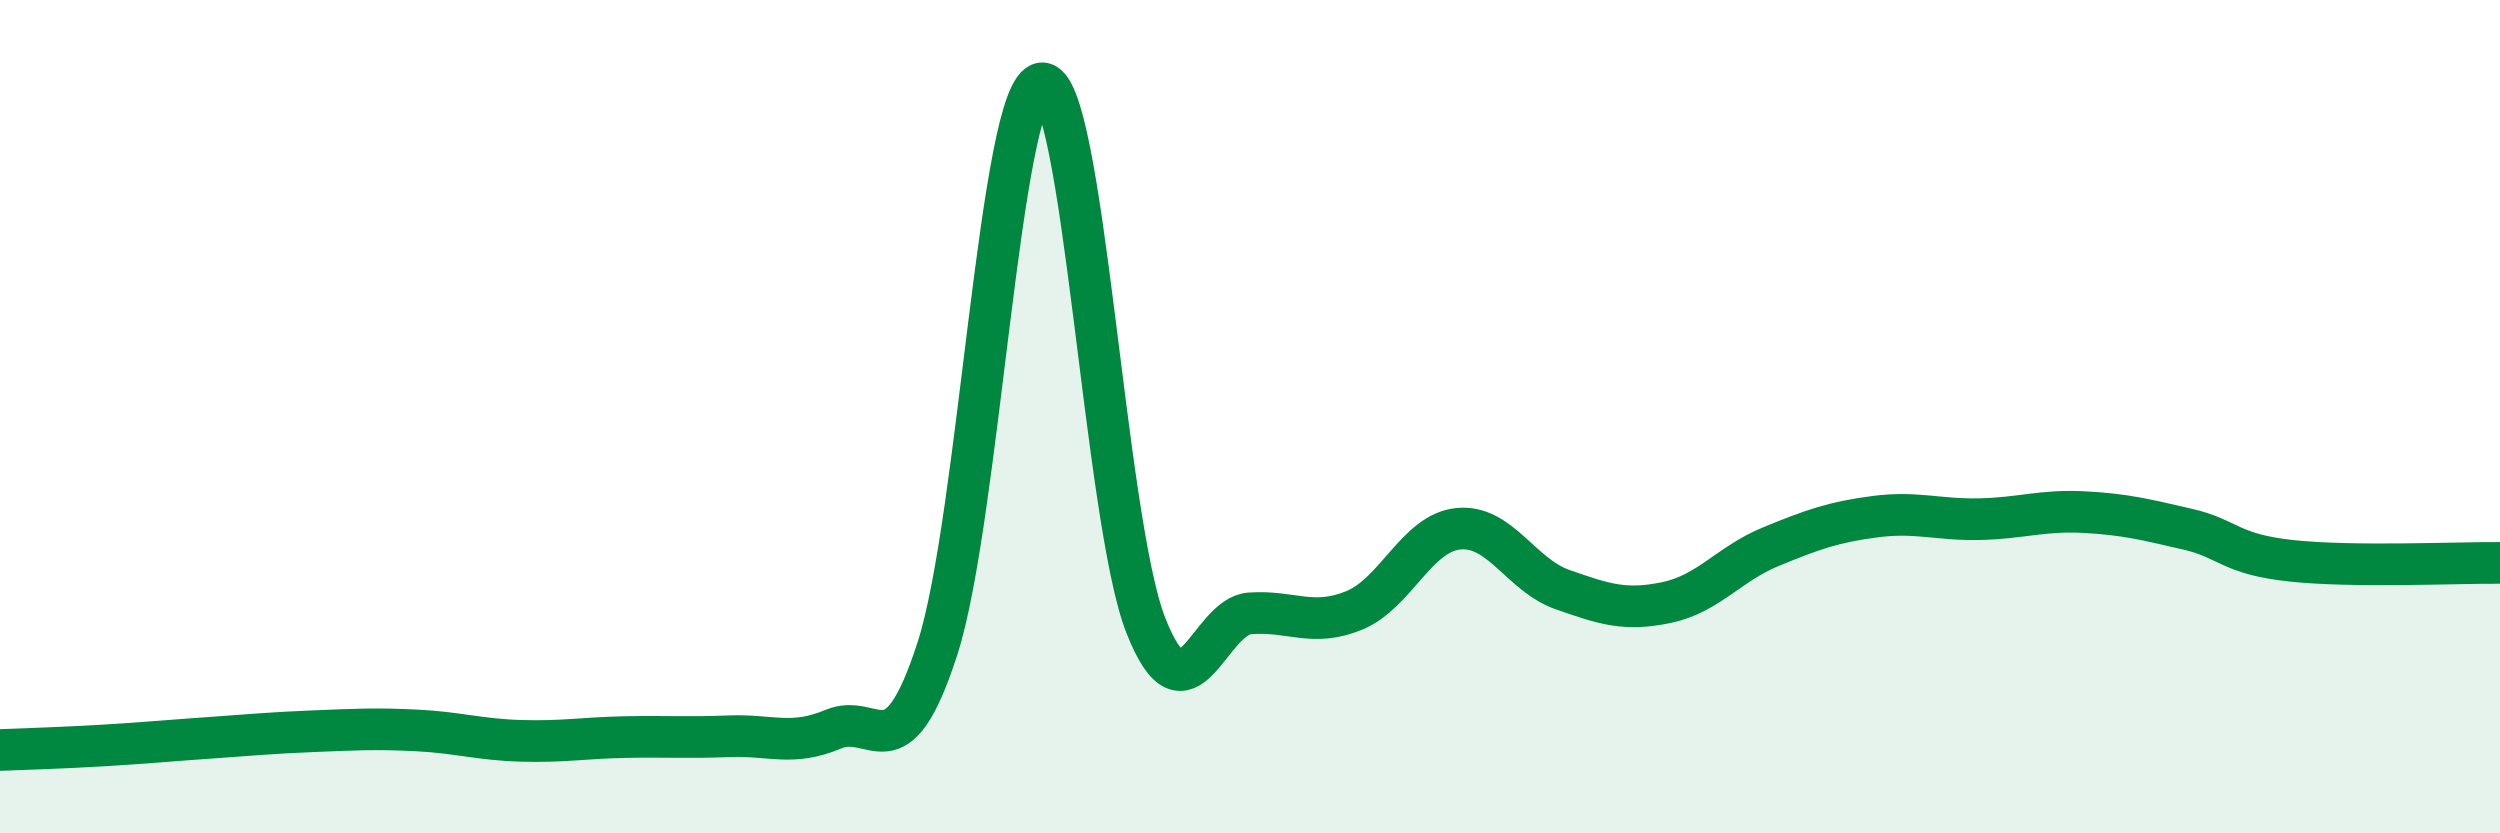
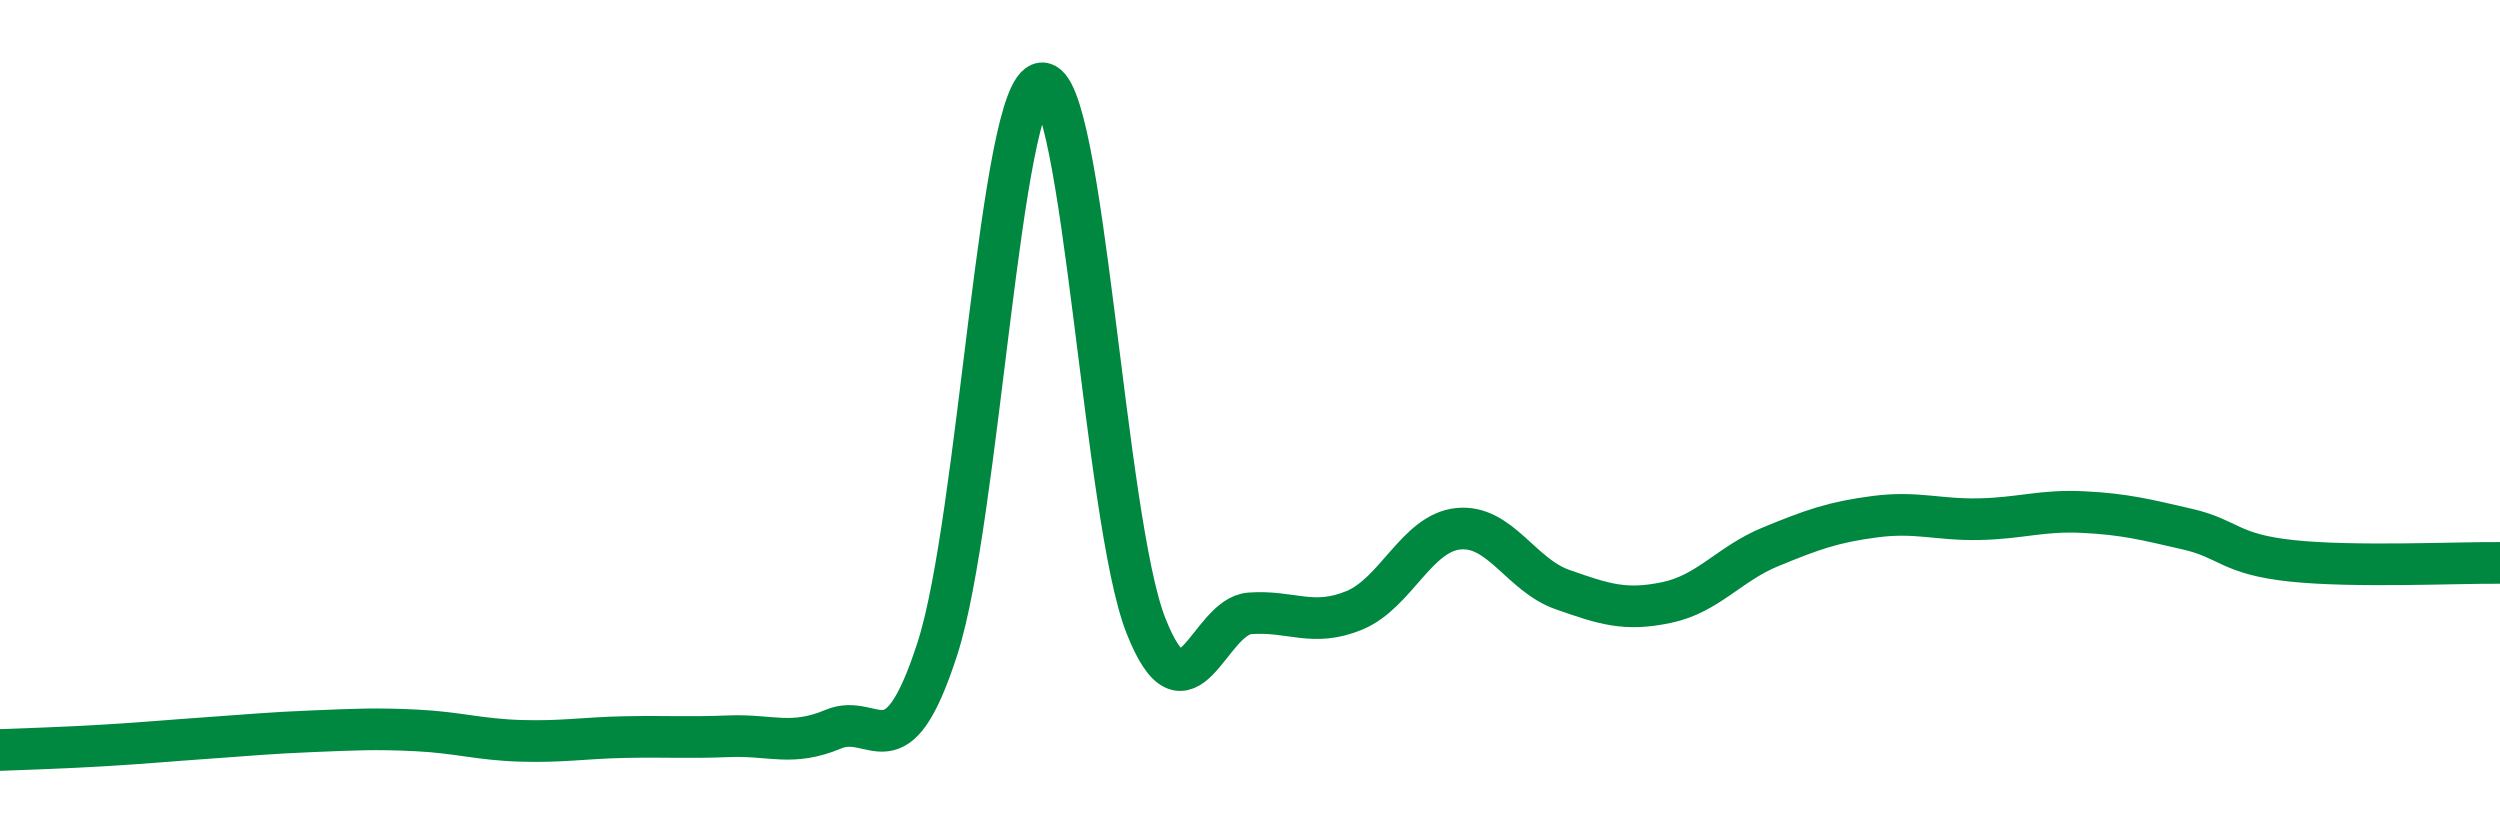
<svg xmlns="http://www.w3.org/2000/svg" width="60" height="20" viewBox="0 0 60 20">
-   <path d="M 0,18 C 0.5,17.98 1.5,17.95 2.5,17.89 C 3.5,17.83 4,17.78 5,17.71 C 6,17.64 6.5,17.59 7.5,17.55 C 8.5,17.51 9,17.48 10,17.53 C 11,17.58 11.5,17.75 12.5,17.78 C 13.5,17.81 14,17.71 15,17.69 C 16,17.67 16.5,17.71 17.5,17.67 C 18.5,17.63 19,17.92 20,17.5 C 21,17.08 21.5,18.66 22.5,15.56 C 23.5,12.46 24,2.11 25,2 C 26,1.89 26.5,12.47 27.5,15.01 C 28.5,17.55 29,14.79 30,14.72 C 31,14.65 31.5,15.06 32.5,14.65 C 33.5,14.24 34,12.79 35,12.69 C 36,12.59 36.5,13.8 37.5,14.15 C 38.5,14.5 39,14.67 40,14.46 C 41,14.25 41.5,13.53 42.5,13.12 C 43.5,12.71 44,12.53 45,12.4 C 46,12.27 46.5,12.48 47.5,12.46 C 48.5,12.44 49,12.24 50,12.29 C 51,12.34 51.5,12.47 52.5,12.7 C 53.5,12.93 53.5,13.3 55,13.46 C 56.5,13.62 59,13.5 60,13.51L60 20L0 20Z" fill="#008740" opacity="0.1" stroke-linecap="round" stroke-linejoin="round" />
  <path d="M 0,18 C 0.5,17.98 1.5,17.95 2.5,17.89 C 3.5,17.83 4,17.78 5,17.71 C 6,17.64 6.5,17.59 7.5,17.55 C 8.5,17.51 9,17.48 10,17.53 C 11,17.58 11.5,17.75 12.5,17.78 C 13.5,17.81 14,17.71 15,17.69 C 16,17.67 16.5,17.71 17.5,17.67 C 18.5,17.63 19,17.92 20,17.5 C 21,17.08 21.5,18.66 22.5,15.56 C 23.5,12.46 24,2.11 25,2 C 26,1.89 26.5,12.47 27.5,15.01 C 28.5,17.55 29,14.79 30,14.72 C 31,14.65 31.5,15.06 32.5,14.65 C 33.5,14.24 34,12.79 35,12.69 C 36,12.59 36.5,13.8 37.5,14.15 C 38.5,14.5 39,14.67 40,14.46 C 41,14.25 41.5,13.53 42.5,13.12 C 43.5,12.71 44,12.53 45,12.4 C 46,12.27 46.5,12.48 47.5,12.46 C 48.5,12.44 49,12.24 50,12.29 C 51,12.34 51.5,12.47 52.5,12.7 C 53.5,12.93 53.5,13.3 55,13.46 C 56.5,13.62 59,13.5 60,13.51" stroke="#008740" stroke-width="1" fill="none" stroke-linecap="round" stroke-linejoin="round" />
</svg>